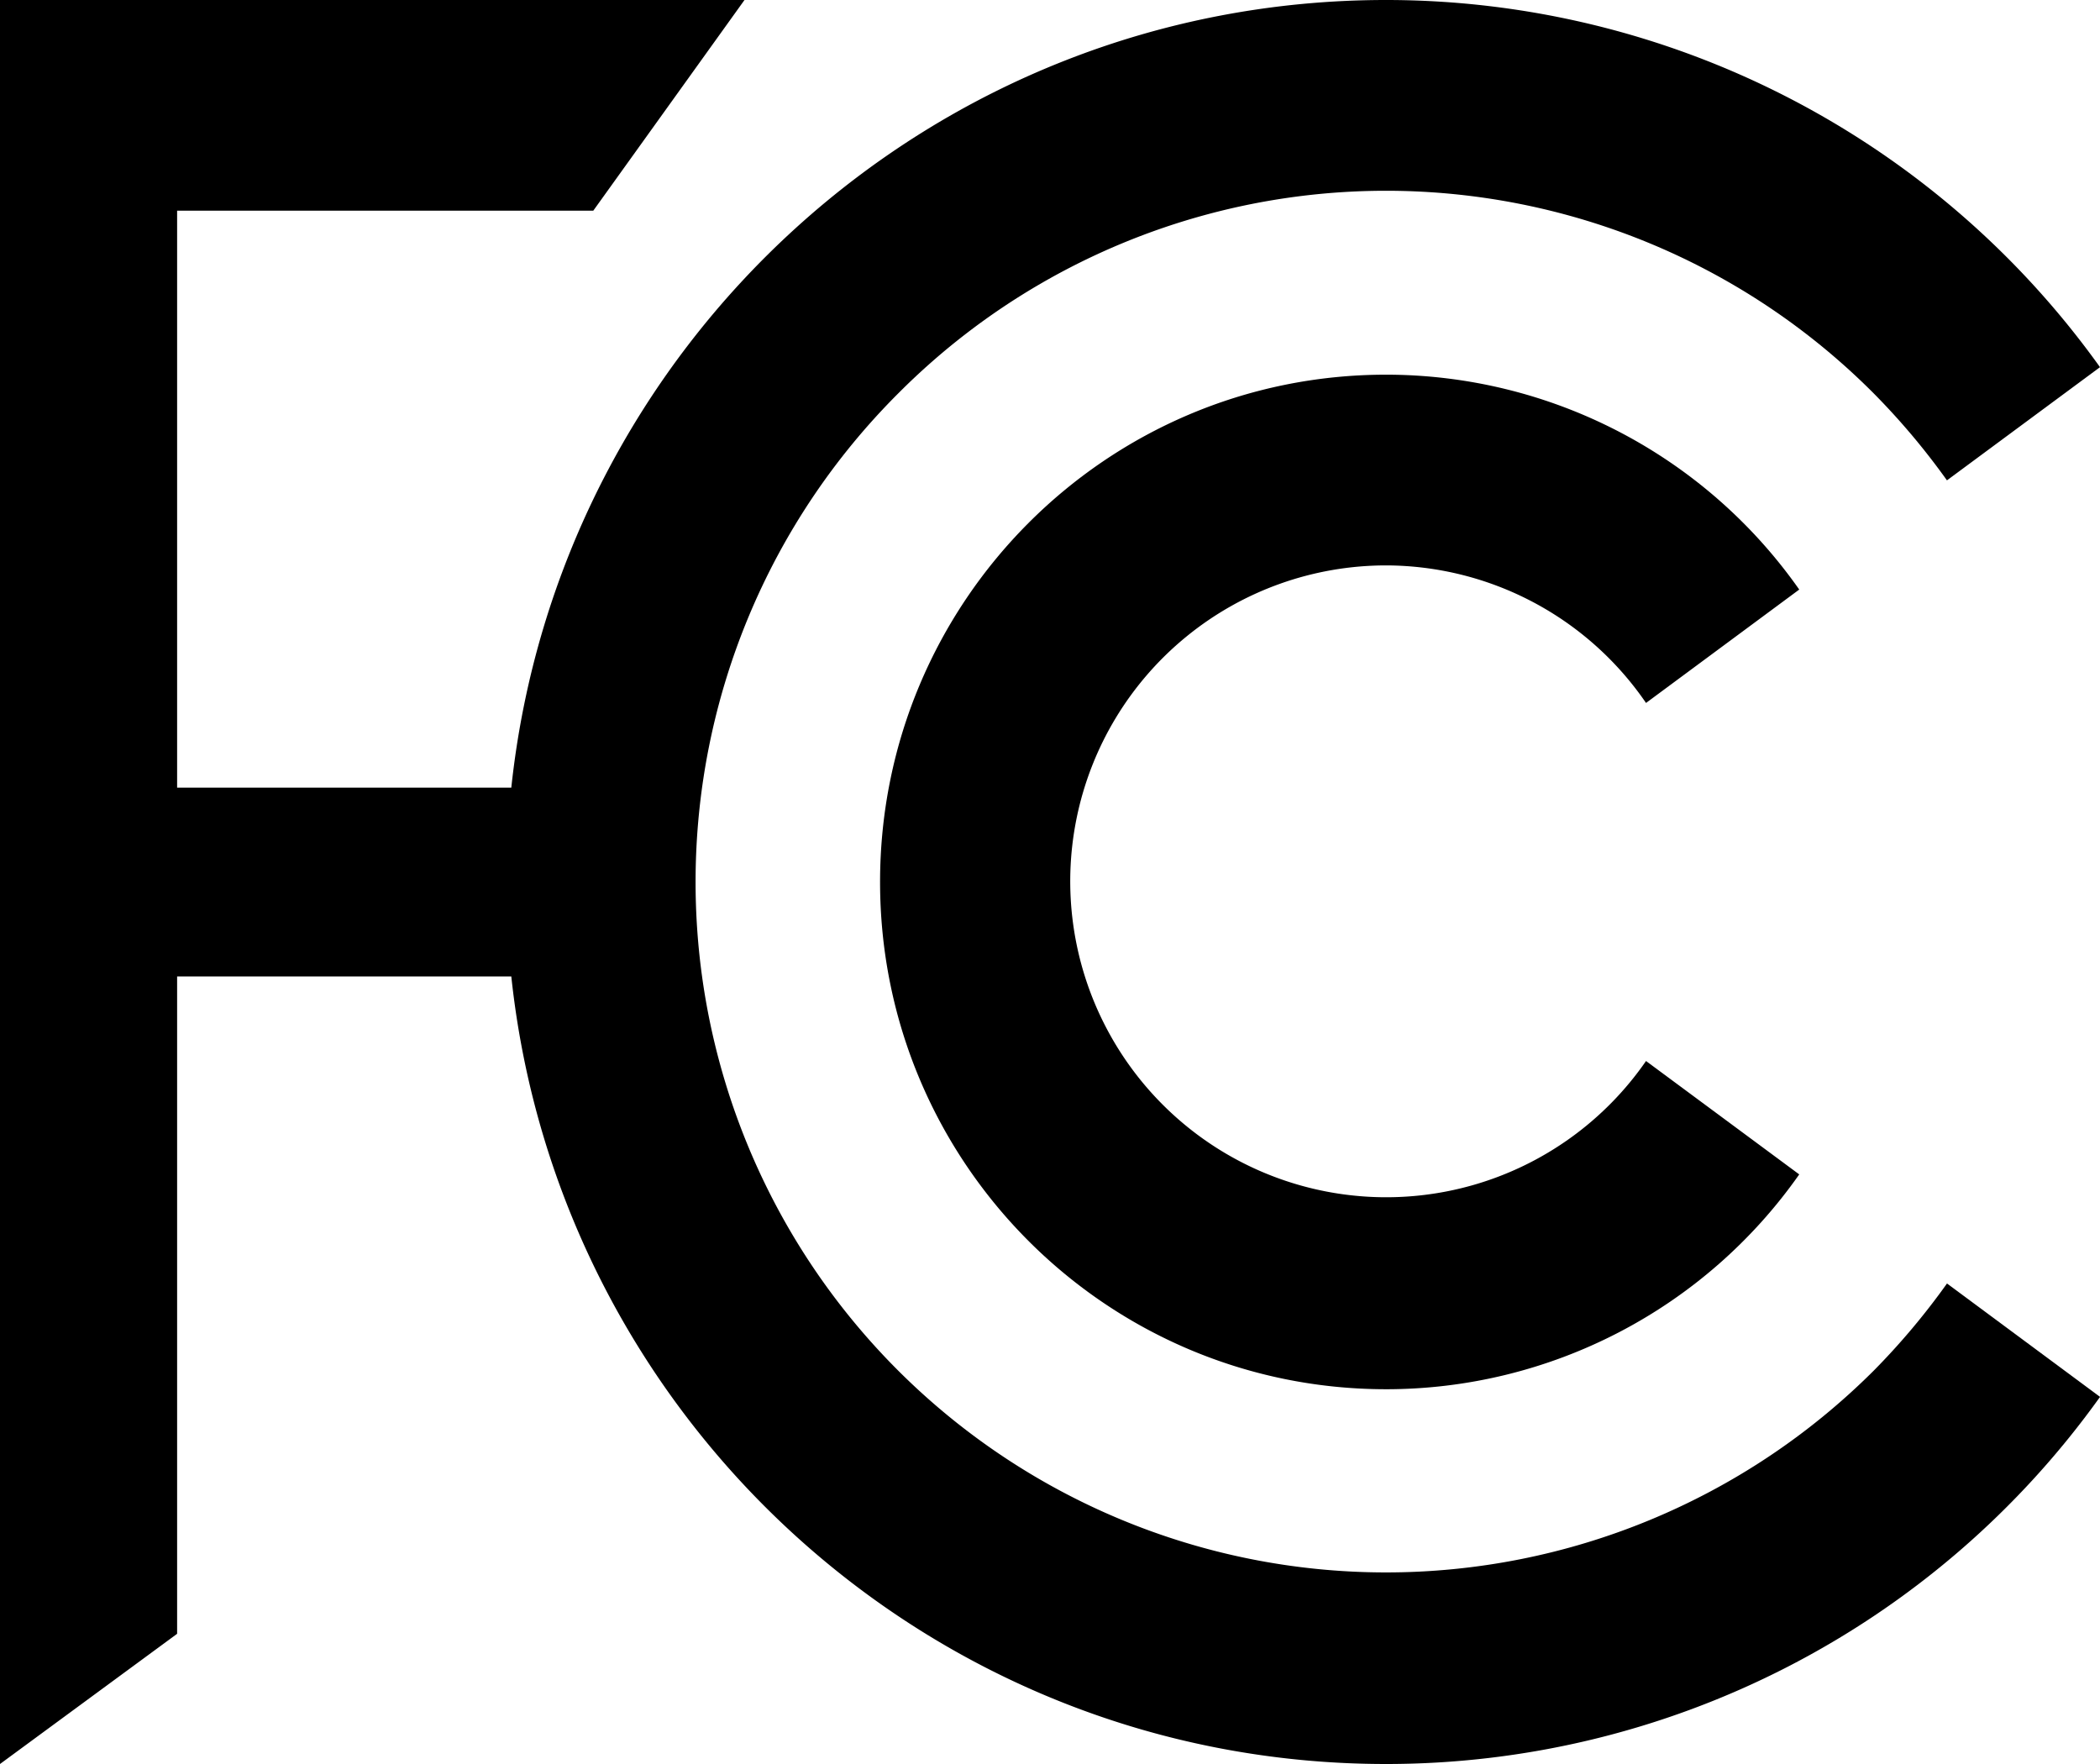
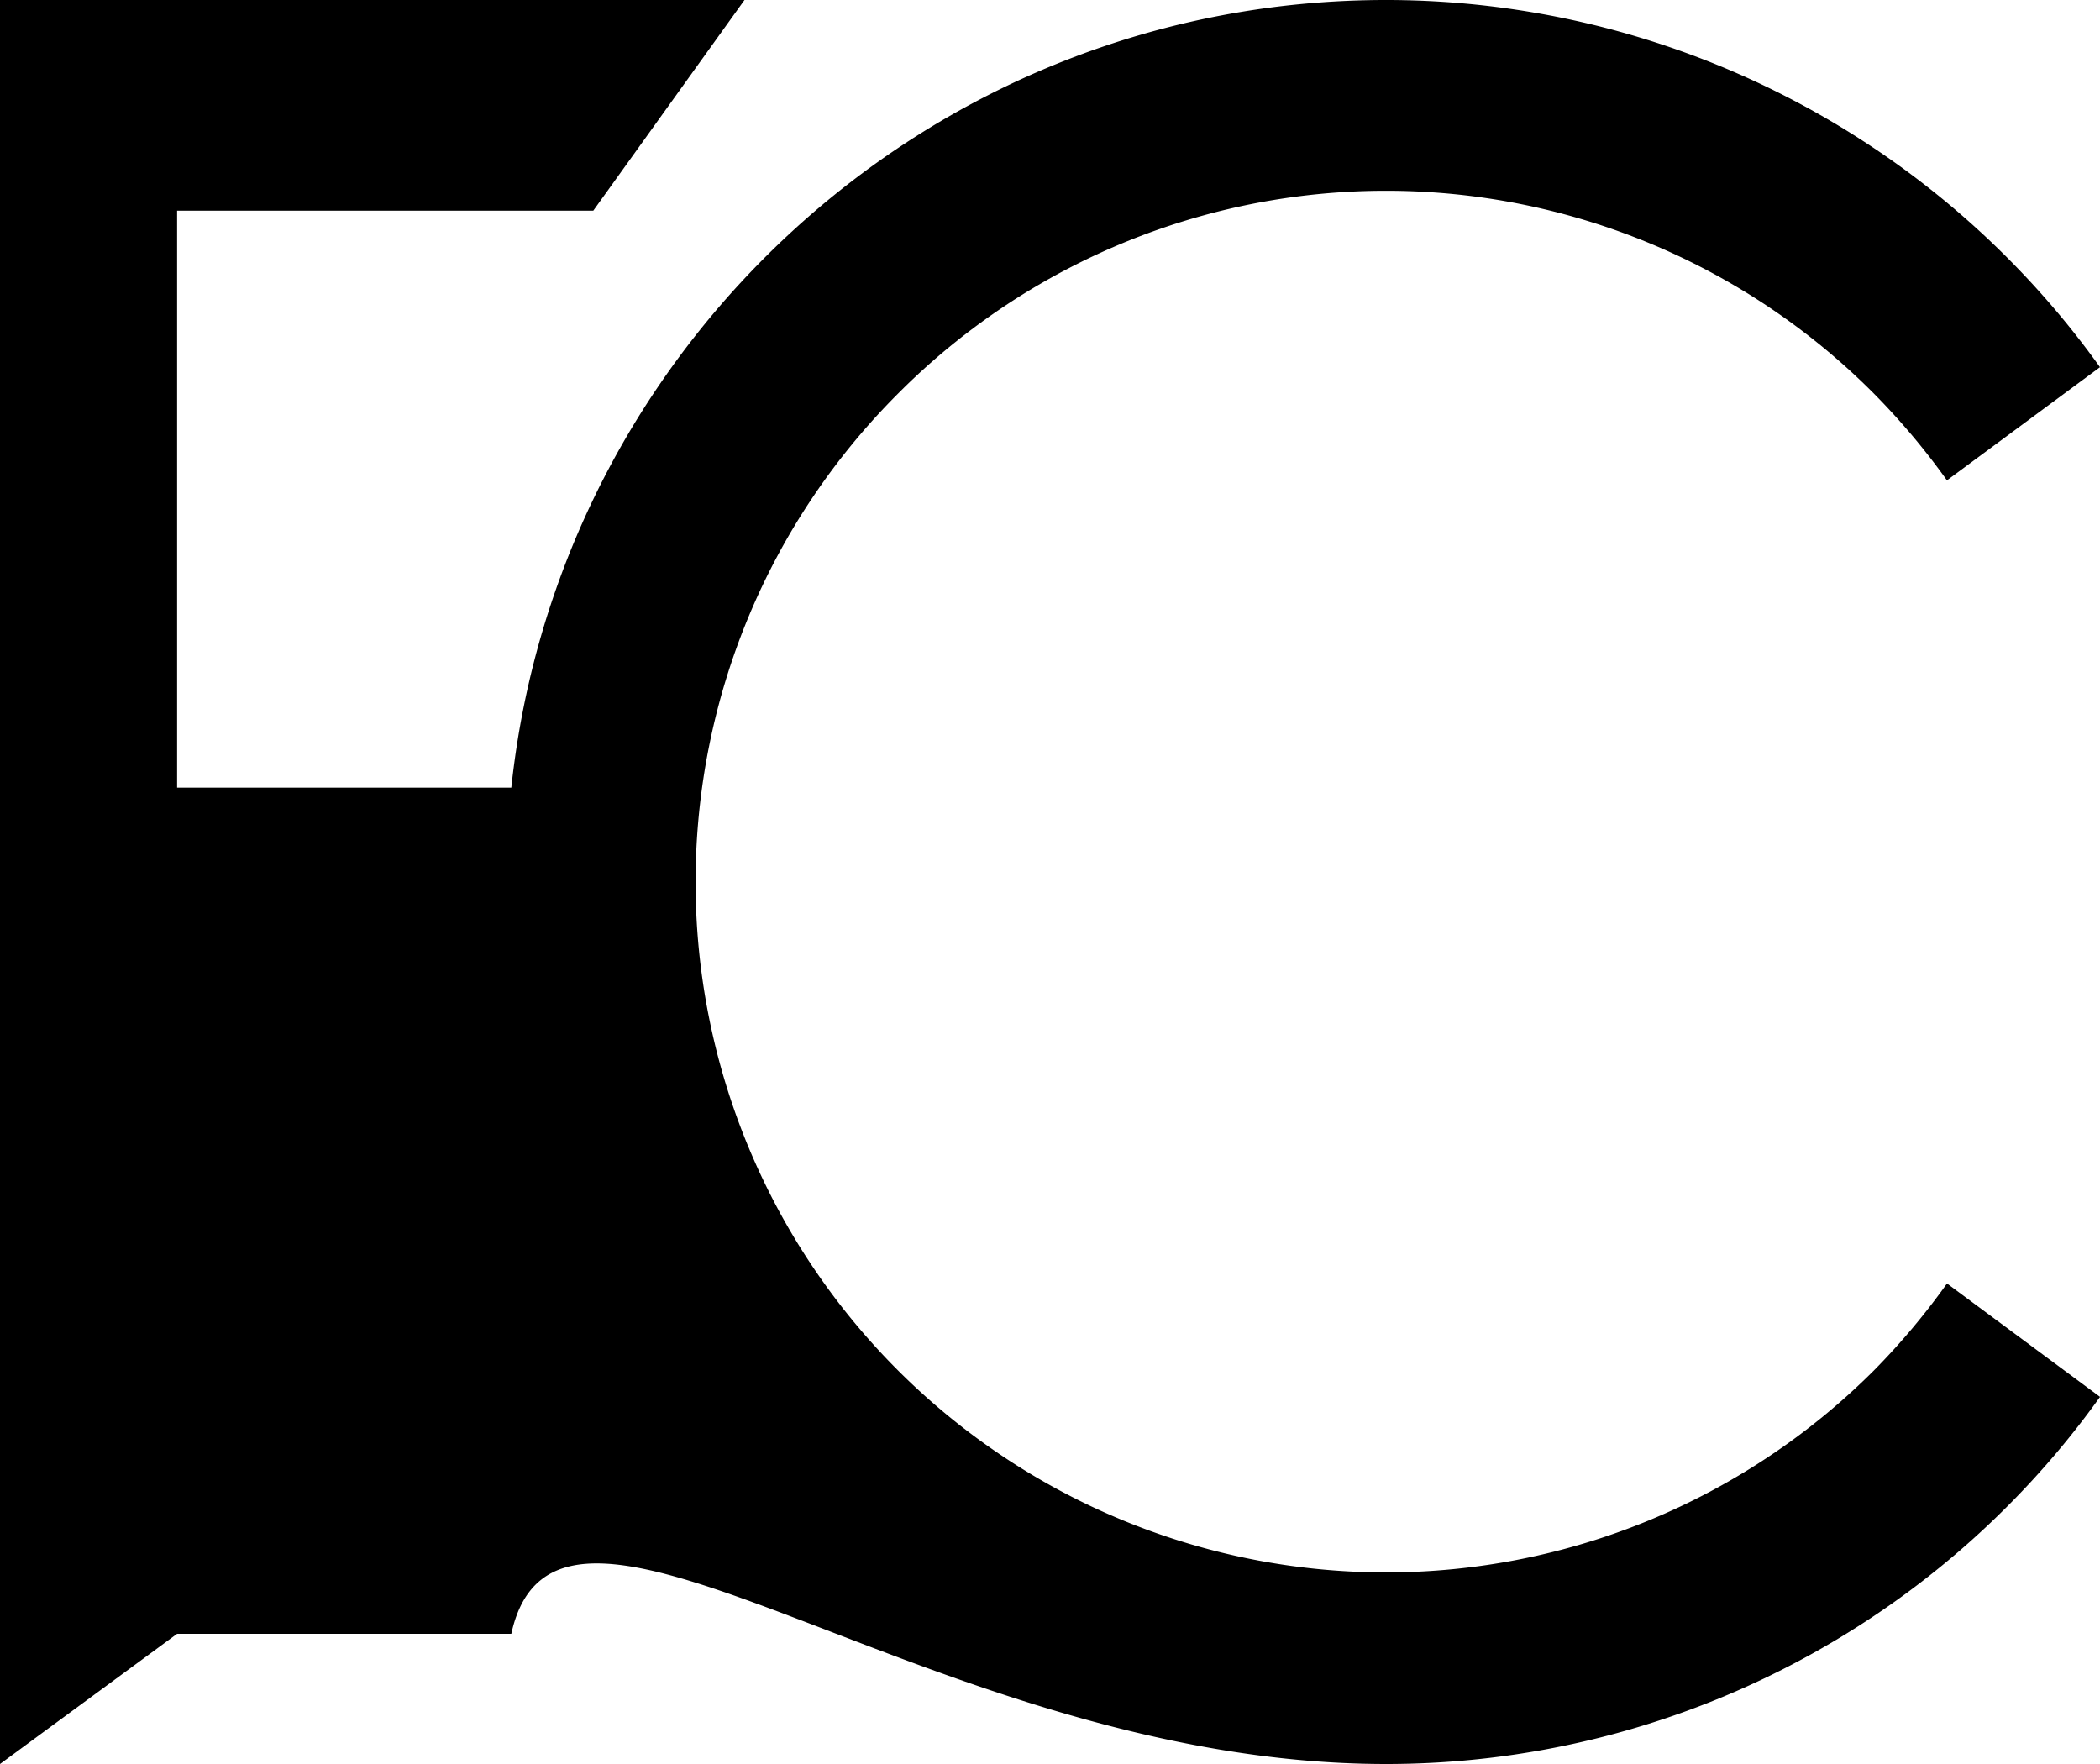
<svg xmlns="http://www.w3.org/2000/svg" viewBox="0 0 500 420" role="img" aria-labelledby="title-fcc-logo">
  <title id="title-fcc-logo">Federal Communications Commission Official Logo</title>
-   <path d="M494.82,366.39A164.38,164.38,0,0,1,262.65,133.62a163.89,163.89,0,0,1,232.17,0,169.11,169.11,0,0,1,17.48,20.75l36.44-26.95A209.05,209.05,0,0,0,378.75,40c-108.13,0-197.06,82.12-208.27,187.54H90.91V90.16H190L226,40H48.74V460l42.17-31V272.49h79.57C181.69,377.89,270.62,460,378.75,460a208.94,208.94,0,0,0,170-87.41l-36.44-27A169.2,169.2,0,0,1,494.82,366.39Z" transform="translate(-48.74 -40)" />
-   <path d="M378.75,174.62a75.22,75.22,0,0,1,61.9,32.75l36.48-27a120.24,120.24,0,0,0-98.38-51.16c-66.55,0-120.47,54.07-120.47,120.79S312.2,370.75,378.75,370.77a120.18,120.18,0,0,0,98.38-51.15l-36.48-27a75.22,75.22,0,1,1-61.9-118Z" transform="translate(-48.74 -40)" />
+   <path d="M494.82,366.39A164.38,164.38,0,0,1,262.65,133.62a163.89,163.89,0,0,1,232.17,0,169.11,169.11,0,0,1,17.48,20.75l36.44-26.95A209.05,209.05,0,0,0,378.75,40c-108.13,0-197.06,82.12-208.27,187.54H90.91V90.16H190L226,40H48.74V460l42.17-31h79.57C181.69,377.89,270.62,460,378.75,460a208.94,208.94,0,0,0,170-87.41l-36.44-27A169.2,169.2,0,0,1,494.82,366.39Z" transform="translate(-48.74 -40)" />
</svg>